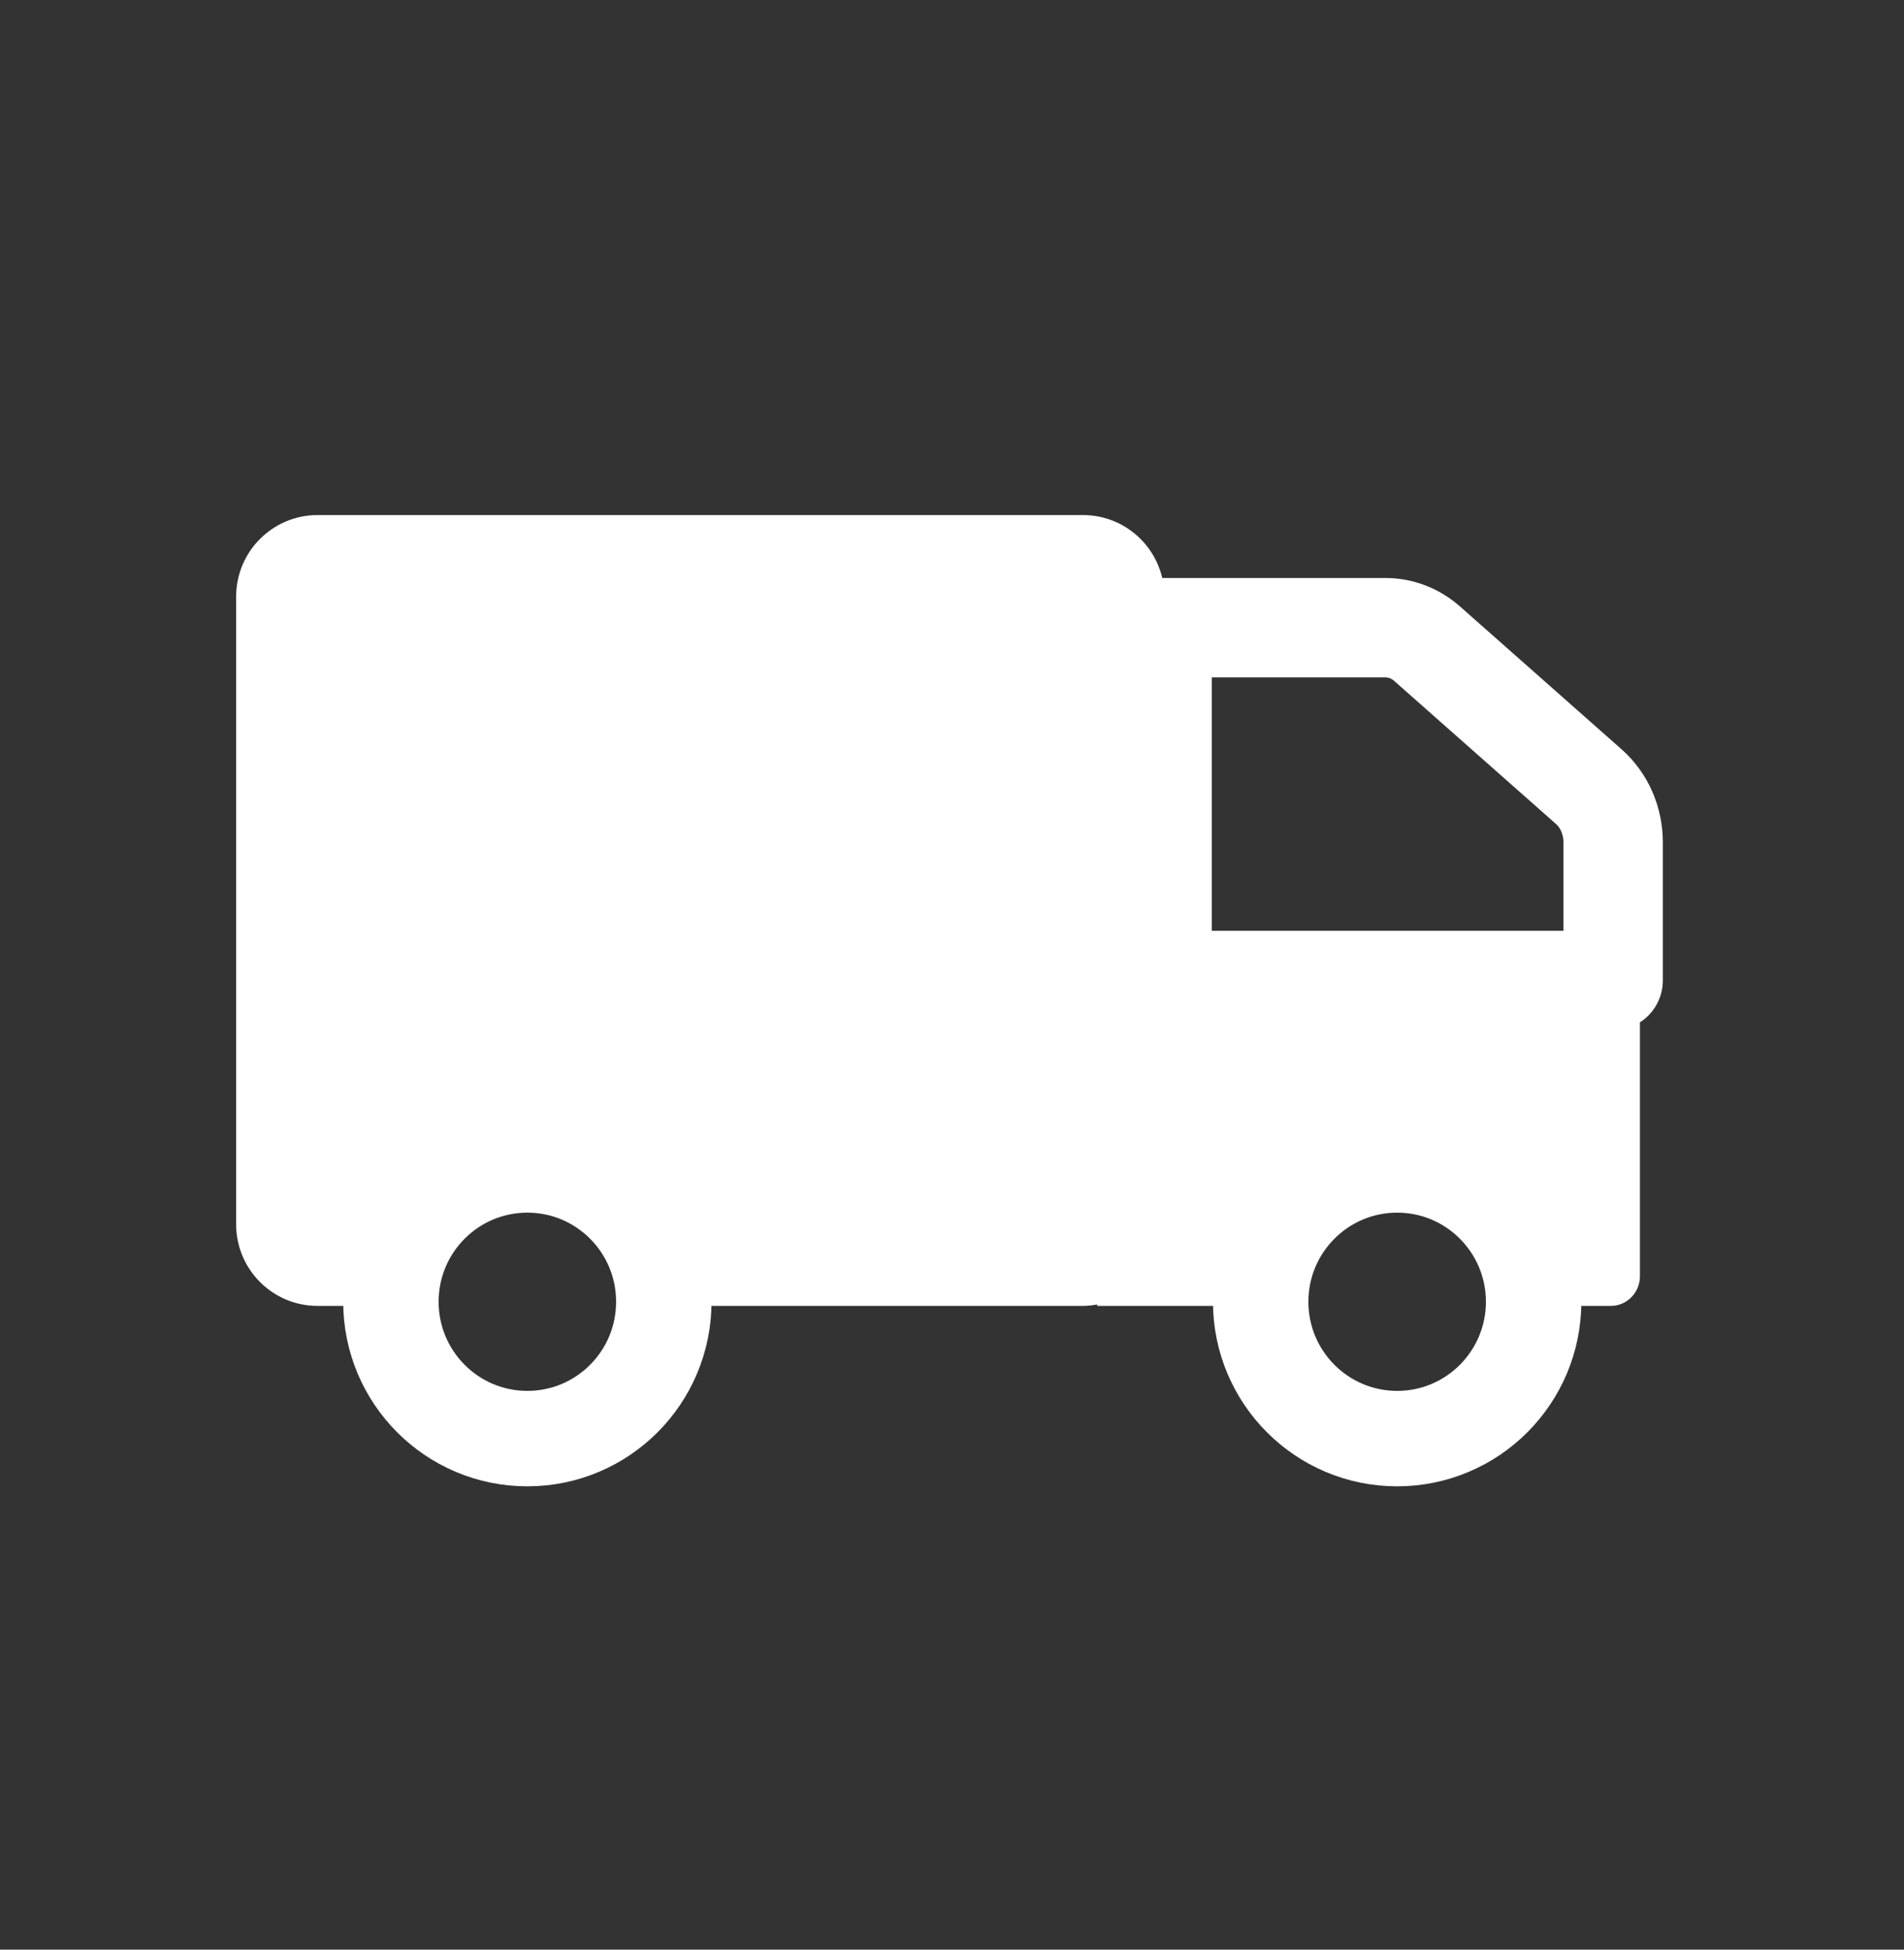
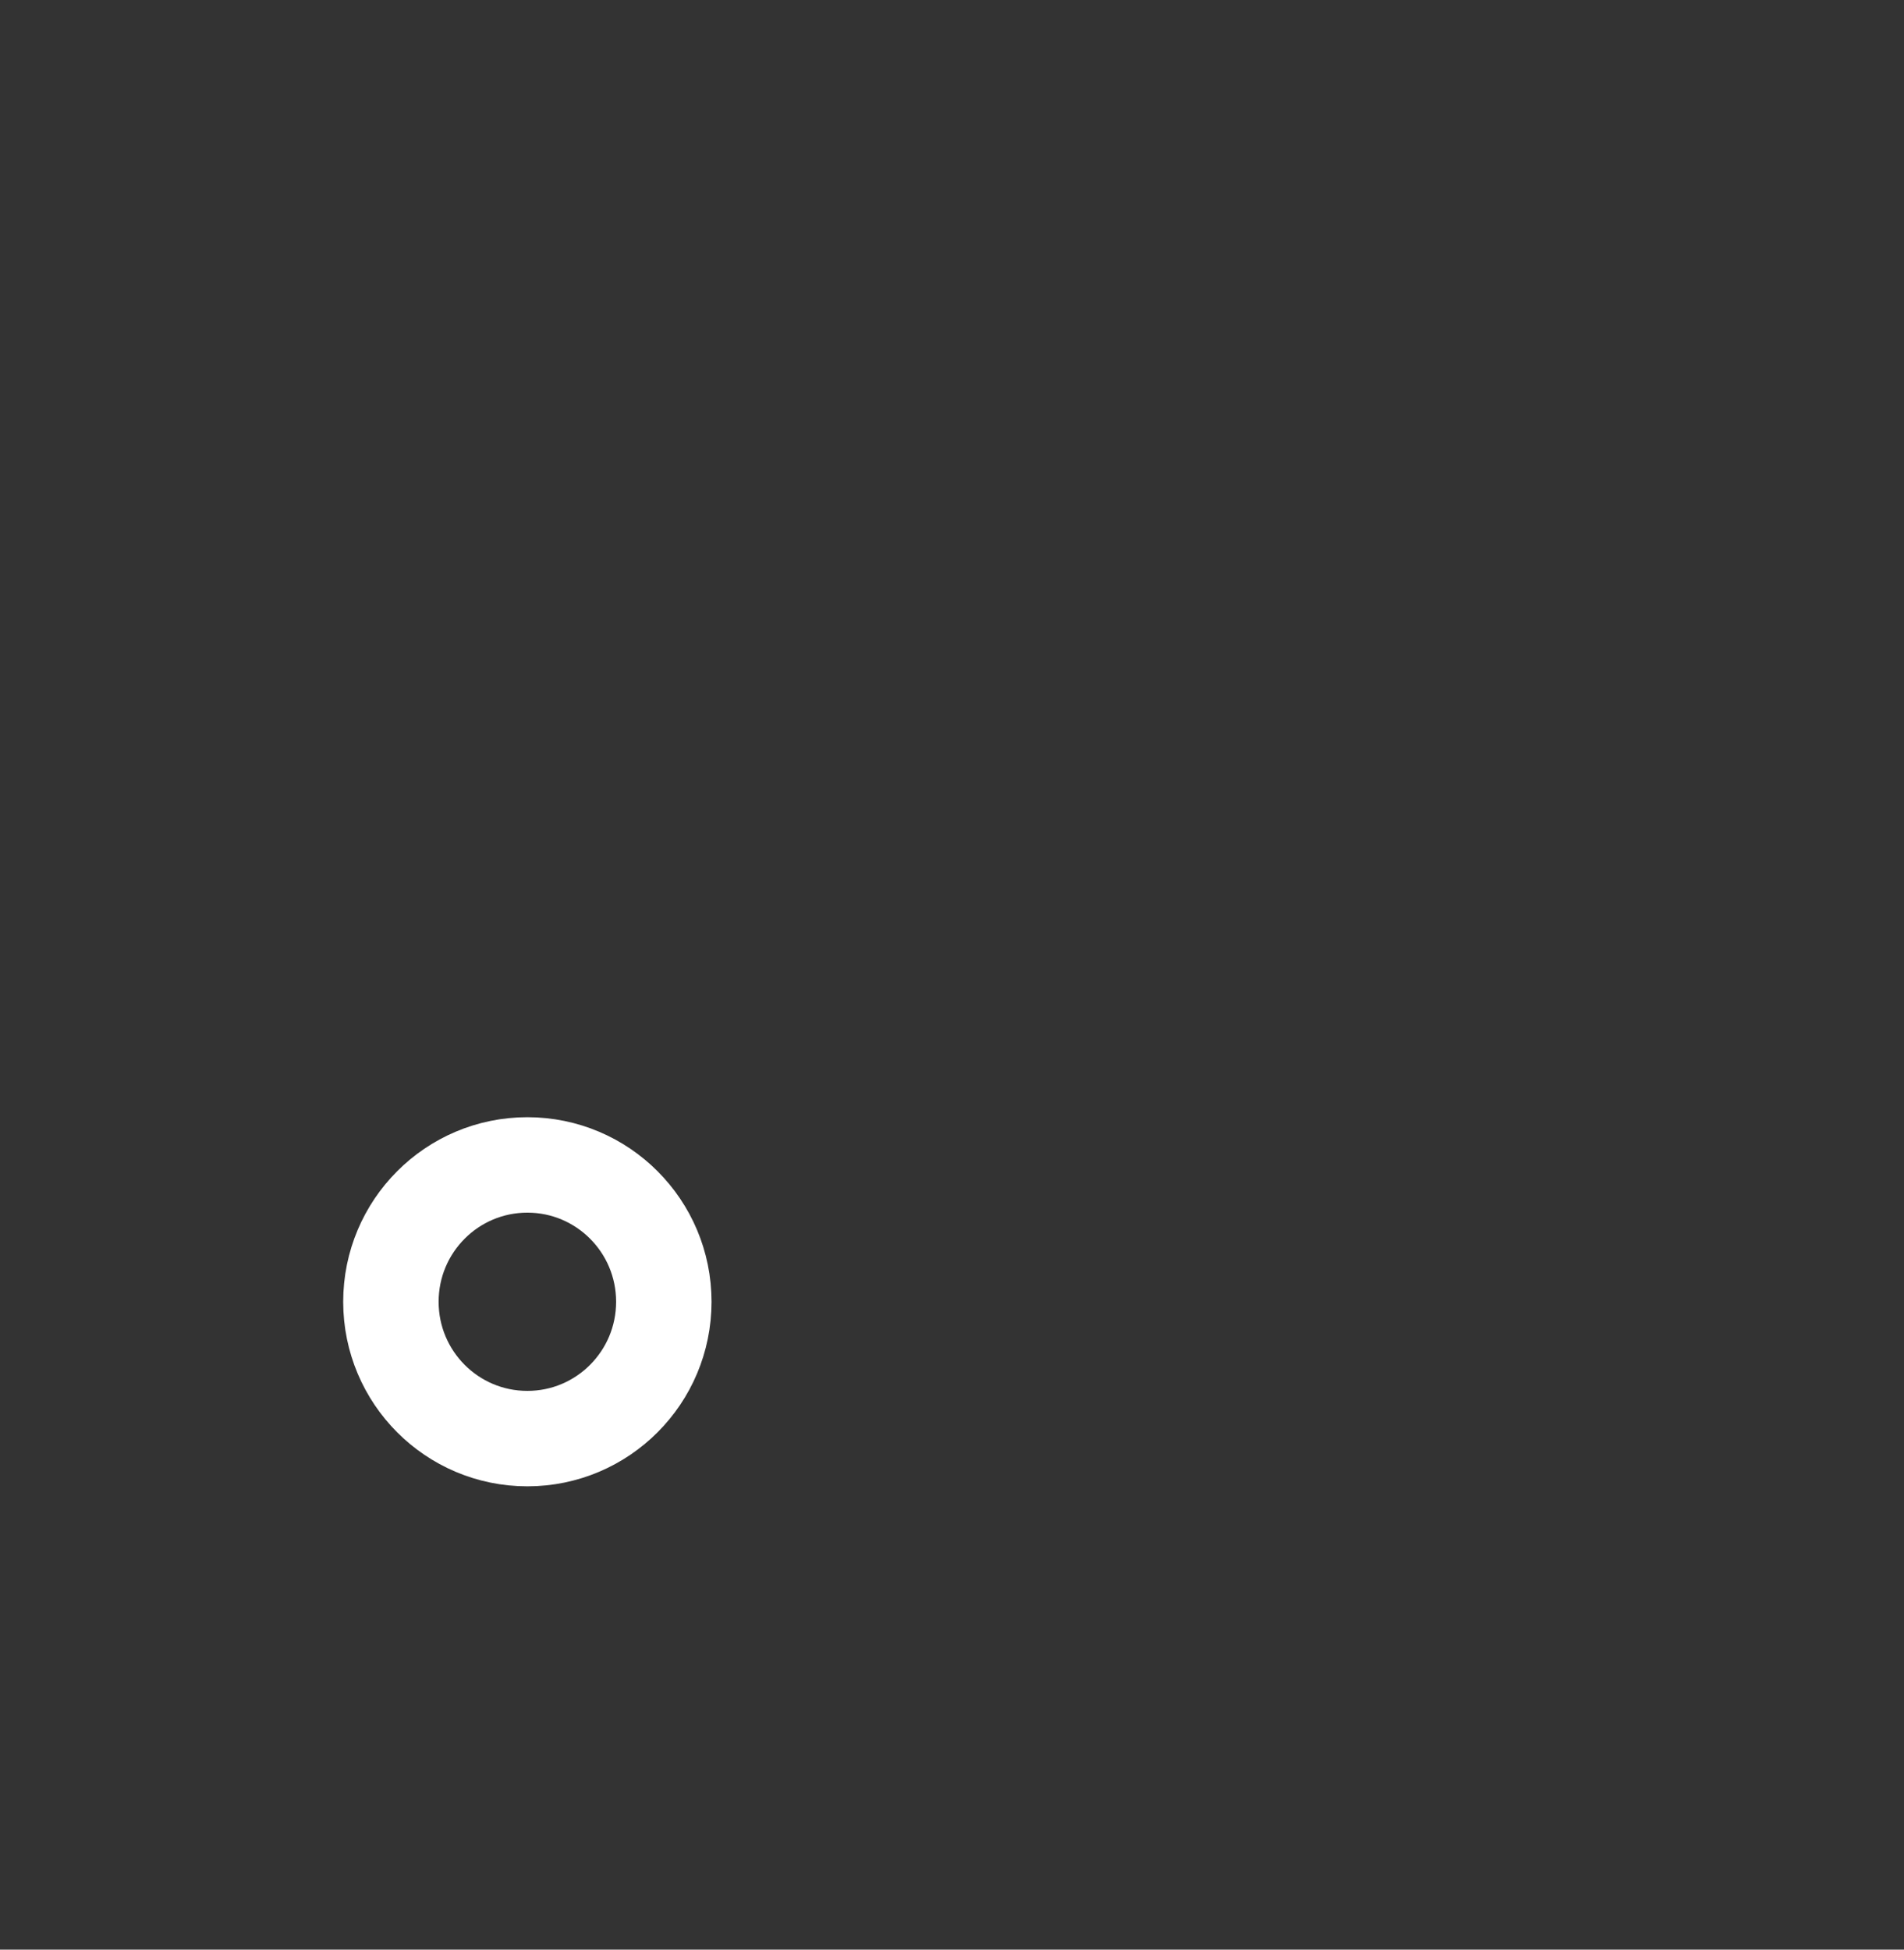
<svg xmlns="http://www.w3.org/2000/svg" width="42" height="43" viewBox="0 0 42 43" fill="none">
  <rect x="0" y="0" width="42" height="43" fill="#333333" stroke="none" />
-   <path d="M25.635 21.625V13.844H30.564C30.898 13.844 31.221 13.969 31.48 14.197L35.048 17.351C35.387 17.651 35.584 18.1 35.584 18.575V21.625H25.635" stroke="white" stroke-width="2.192" stroke-linecap="round" stroke-linejoin="round" />
-   <path d="M30.82 31.729C32.482 31.729 33.83 30.378 33.83 28.711C33.83 27.044 32.482 25.693 30.82 25.693C29.157 25.693 27.809 27.044 27.809 28.711C27.809 30.378 29.157 31.729 30.82 31.729Z" stroke="white" stroke-width="2.105" stroke-linecap="round" stroke-linejoin="round" />
-   <path d="M25.685 21.626V13.159C25.685 12.166 24.882 11.36 23.89 11.36H7.004C6.013 11.36 5.209 12.166 5.209 13.159V27.003C5.209 27.997 6.013 28.802 7.004 28.802H8.627C8.627 28.772 8.623 28.741 8.623 28.71C8.623 27.044 9.971 25.693 11.633 25.693C13.296 25.693 14.644 27.044 14.644 28.71C14.644 28.741 14.64 28.771 14.639 28.802H23.89C23.997 28.802 24.101 28.789 24.203 28.771V28.802H27.869C28.607 25.86 31.085 26.055 31.085 26.055C33.754 26.055 34.456 28.802 34.456 28.802H35.534C35.888 28.802 36.175 28.509 36.175 28.147V21.625L25.685 21.626Z" fill="white" />
  <path d="M11.633 31.729C13.296 31.729 14.643 30.378 14.643 28.711C14.643 27.044 13.296 25.693 11.633 25.693C9.97 25.693 8.623 27.044 8.623 28.711C8.623 30.378 9.97 31.729 11.633 31.729Z" stroke="white" stroke-width="2.105" stroke-linecap="round" stroke-linejoin="round" />
</svg>